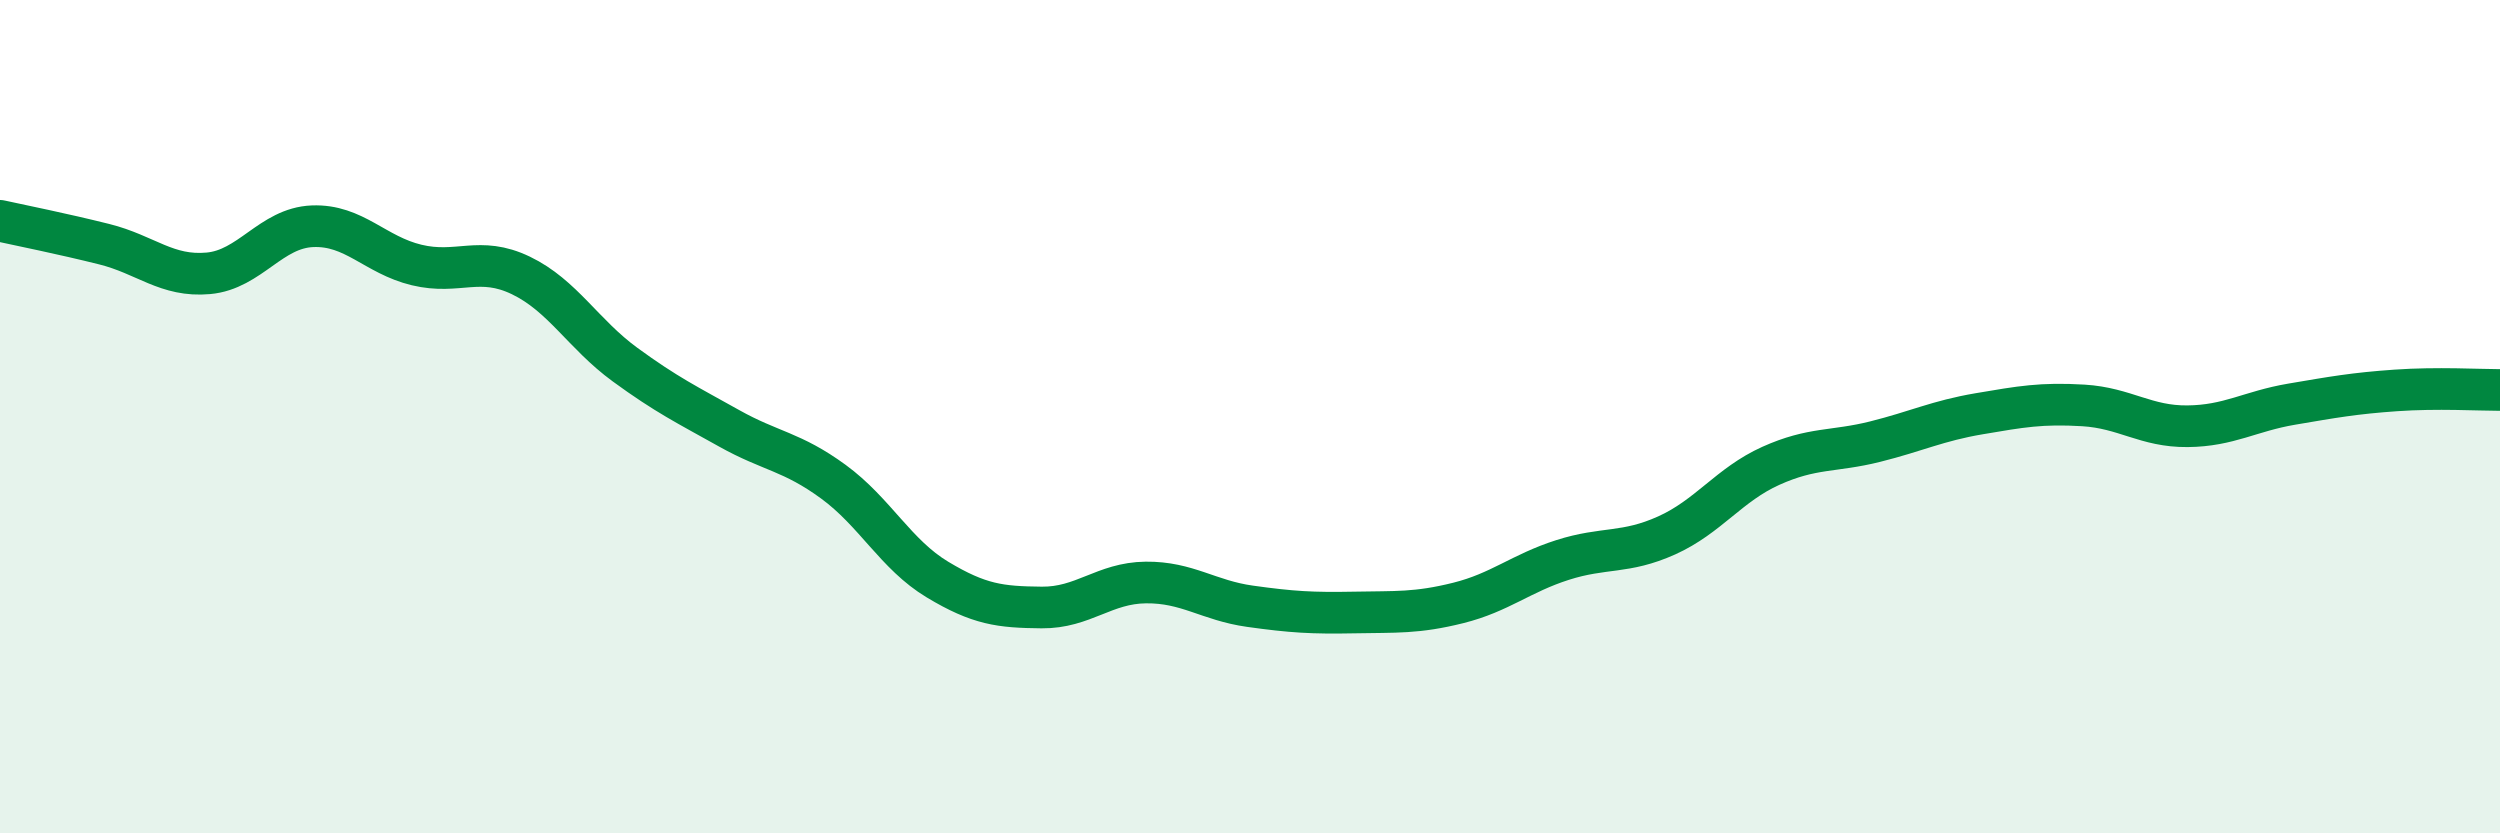
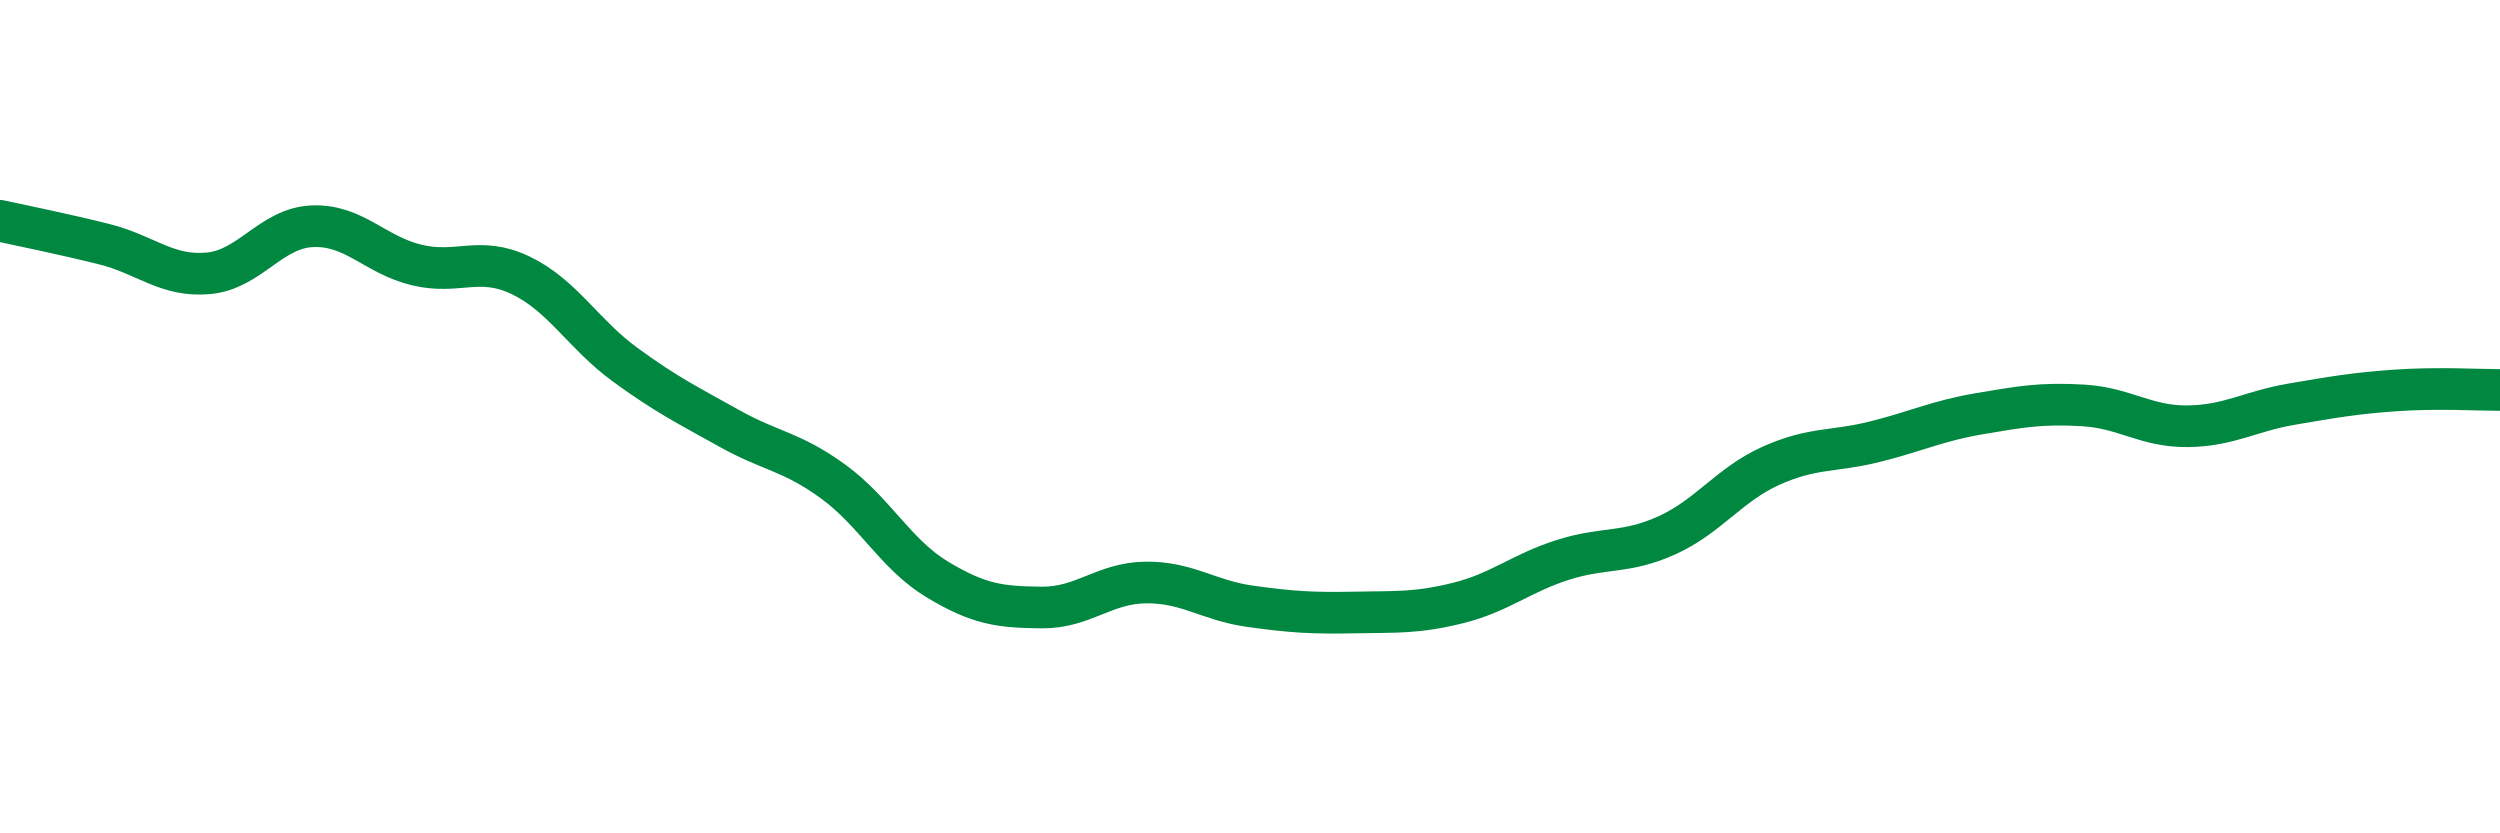
<svg xmlns="http://www.w3.org/2000/svg" width="60" height="20" viewBox="0 0 60 20">
-   <path d="M 0,5.3 C 0.5,5.41 1.5,5.61 2.5,5.86 C 3.5,6.11 4,6.65 5,6.56 C 6,6.47 6.5,5.47 7.5,5.43 C 8.5,5.39 9,6.12 10,6.36 C 11,6.6 11.5,6.13 12.5,6.61 C 13.5,7.09 14,8.02 15,8.75 C 16,9.48 16.5,9.72 17.5,10.28 C 18.5,10.84 19,10.83 20,11.56 C 21,12.29 21.5,13.31 22.5,13.91 C 23.5,14.51 24,14.57 25,14.58 C 26,14.59 26.5,13.99 27.5,13.98 C 28.5,13.97 29,14.41 30,14.55 C 31,14.69 31.5,14.72 32.5,14.7 C 33.5,14.68 34,14.72 35,14.47 C 36,14.22 36.5,13.76 37.5,13.44 C 38.5,13.12 39,13.3 40,12.85 C 41,12.4 41.5,11.63 42.5,11.18 C 43.5,10.73 44,10.85 45,10.6 C 46,10.35 46.5,10.1 47.5,9.93 C 48.5,9.76 49,9.67 50,9.73 C 51,9.79 51.5,10.24 52.5,10.23 C 53.5,10.22 54,9.87 55,9.7 C 56,9.53 56.5,9.44 57.5,9.37 C 58.5,9.3 59.5,9.36 60,9.36L60 20L0 20Z" fill="#008740" opacity="0.1" stroke-linecap="round" stroke-linejoin="round" />
  <path d="M 0,5.3 C 0.5,5.41 1.5,5.61 2.5,5.86 C 3.5,6.11 4,6.65 5,6.56 C 6,6.47 6.5,5.47 7.5,5.43 C 8.5,5.39 9,6.12 10,6.36 C 11,6.6 11.5,6.13 12.5,6.61 C 13.5,7.09 14,8.02 15,8.75 C 16,9.48 16.5,9.72 17.5,10.28 C 18.5,10.84 19,10.83 20,11.56 C 21,12.29 21.5,13.31 22.5,13.91 C 23.5,14.51 24,14.57 25,14.58 C 26,14.59 26.5,13.99 27.5,13.98 C 28.5,13.97 29,14.41 30,14.55 C 31,14.69 31.5,14.72 32.5,14.7 C 33.5,14.68 34,14.72 35,14.47 C 36,14.22 36.5,13.76 37.5,13.44 C 38.5,13.12 39,13.3 40,12.85 C 41,12.4 41.5,11.63 42.5,11.18 C 43.5,10.73 44,10.85 45,10.6 C 46,10.35 46.5,10.1 47.5,9.93 C 48.5,9.76 49,9.67 50,9.73 C 51,9.79 51.5,10.24 52.5,10.23 C 53.5,10.22 54,9.87 55,9.7 C 56,9.53 56.5,9.44 57.5,9.37 C 58.5,9.3 59.5,9.36 60,9.36" stroke="#008740" stroke-width="1" fill="none" stroke-linecap="round" stroke-linejoin="round" />
</svg>